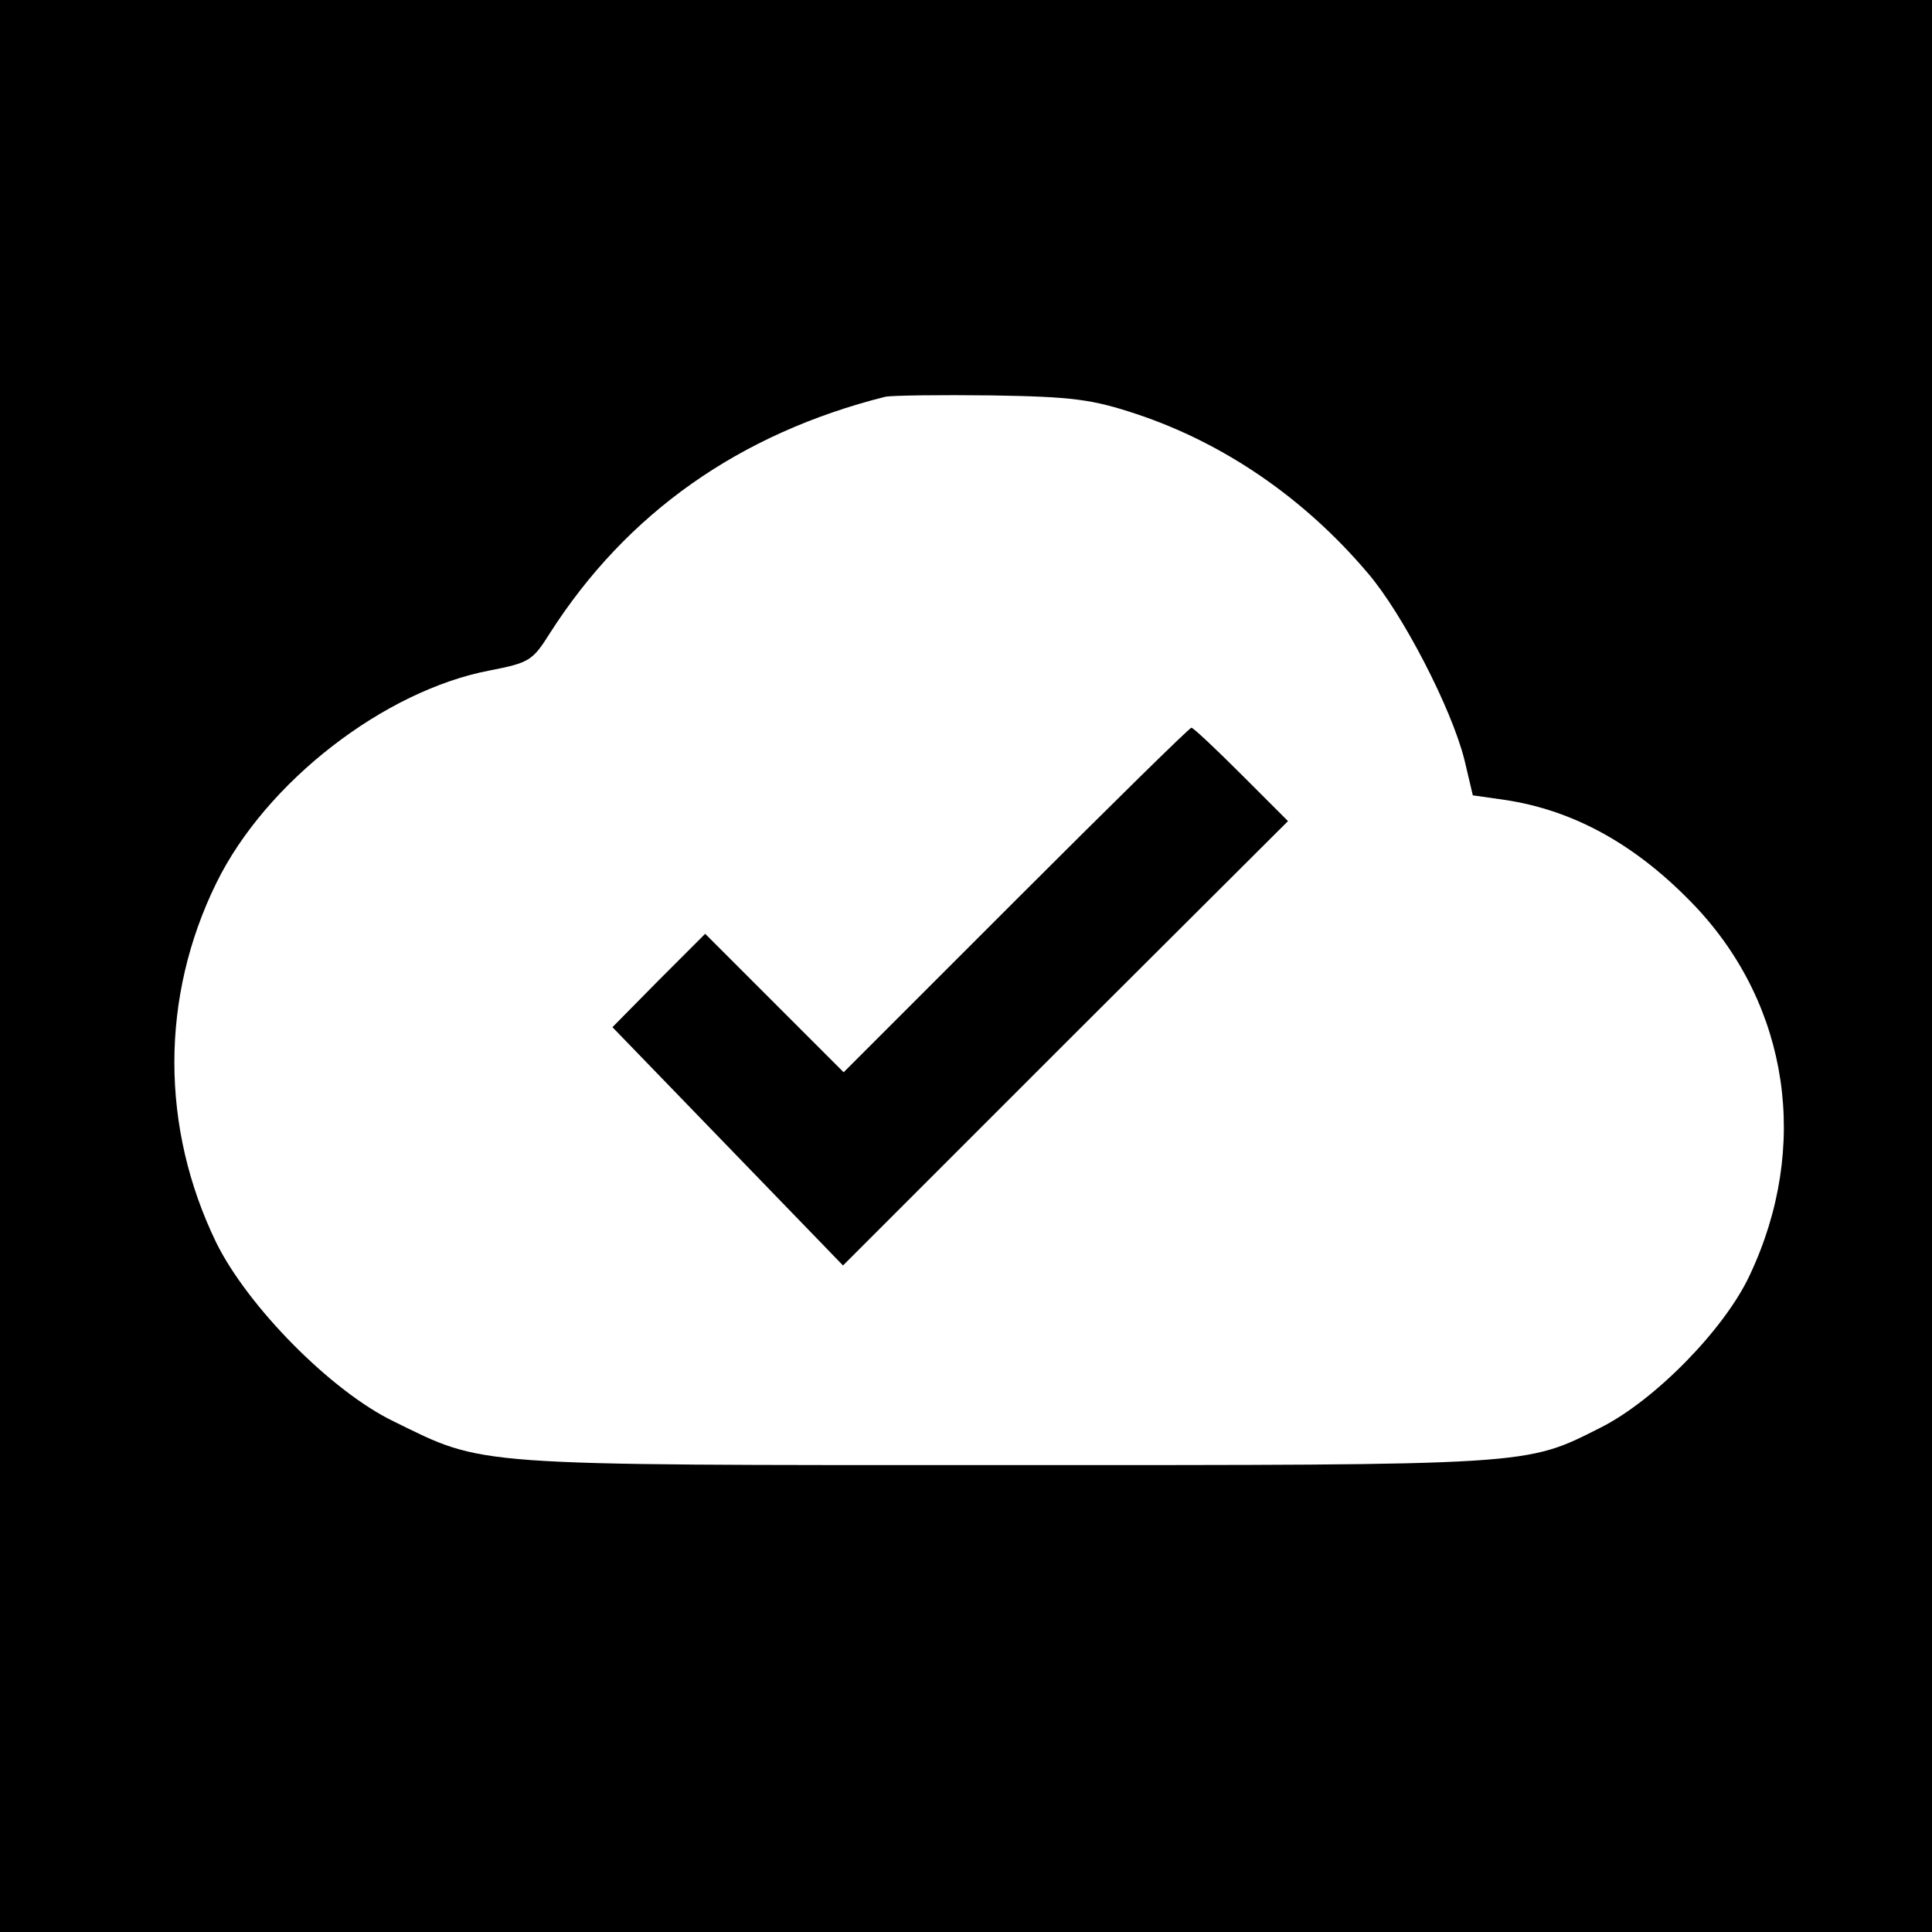
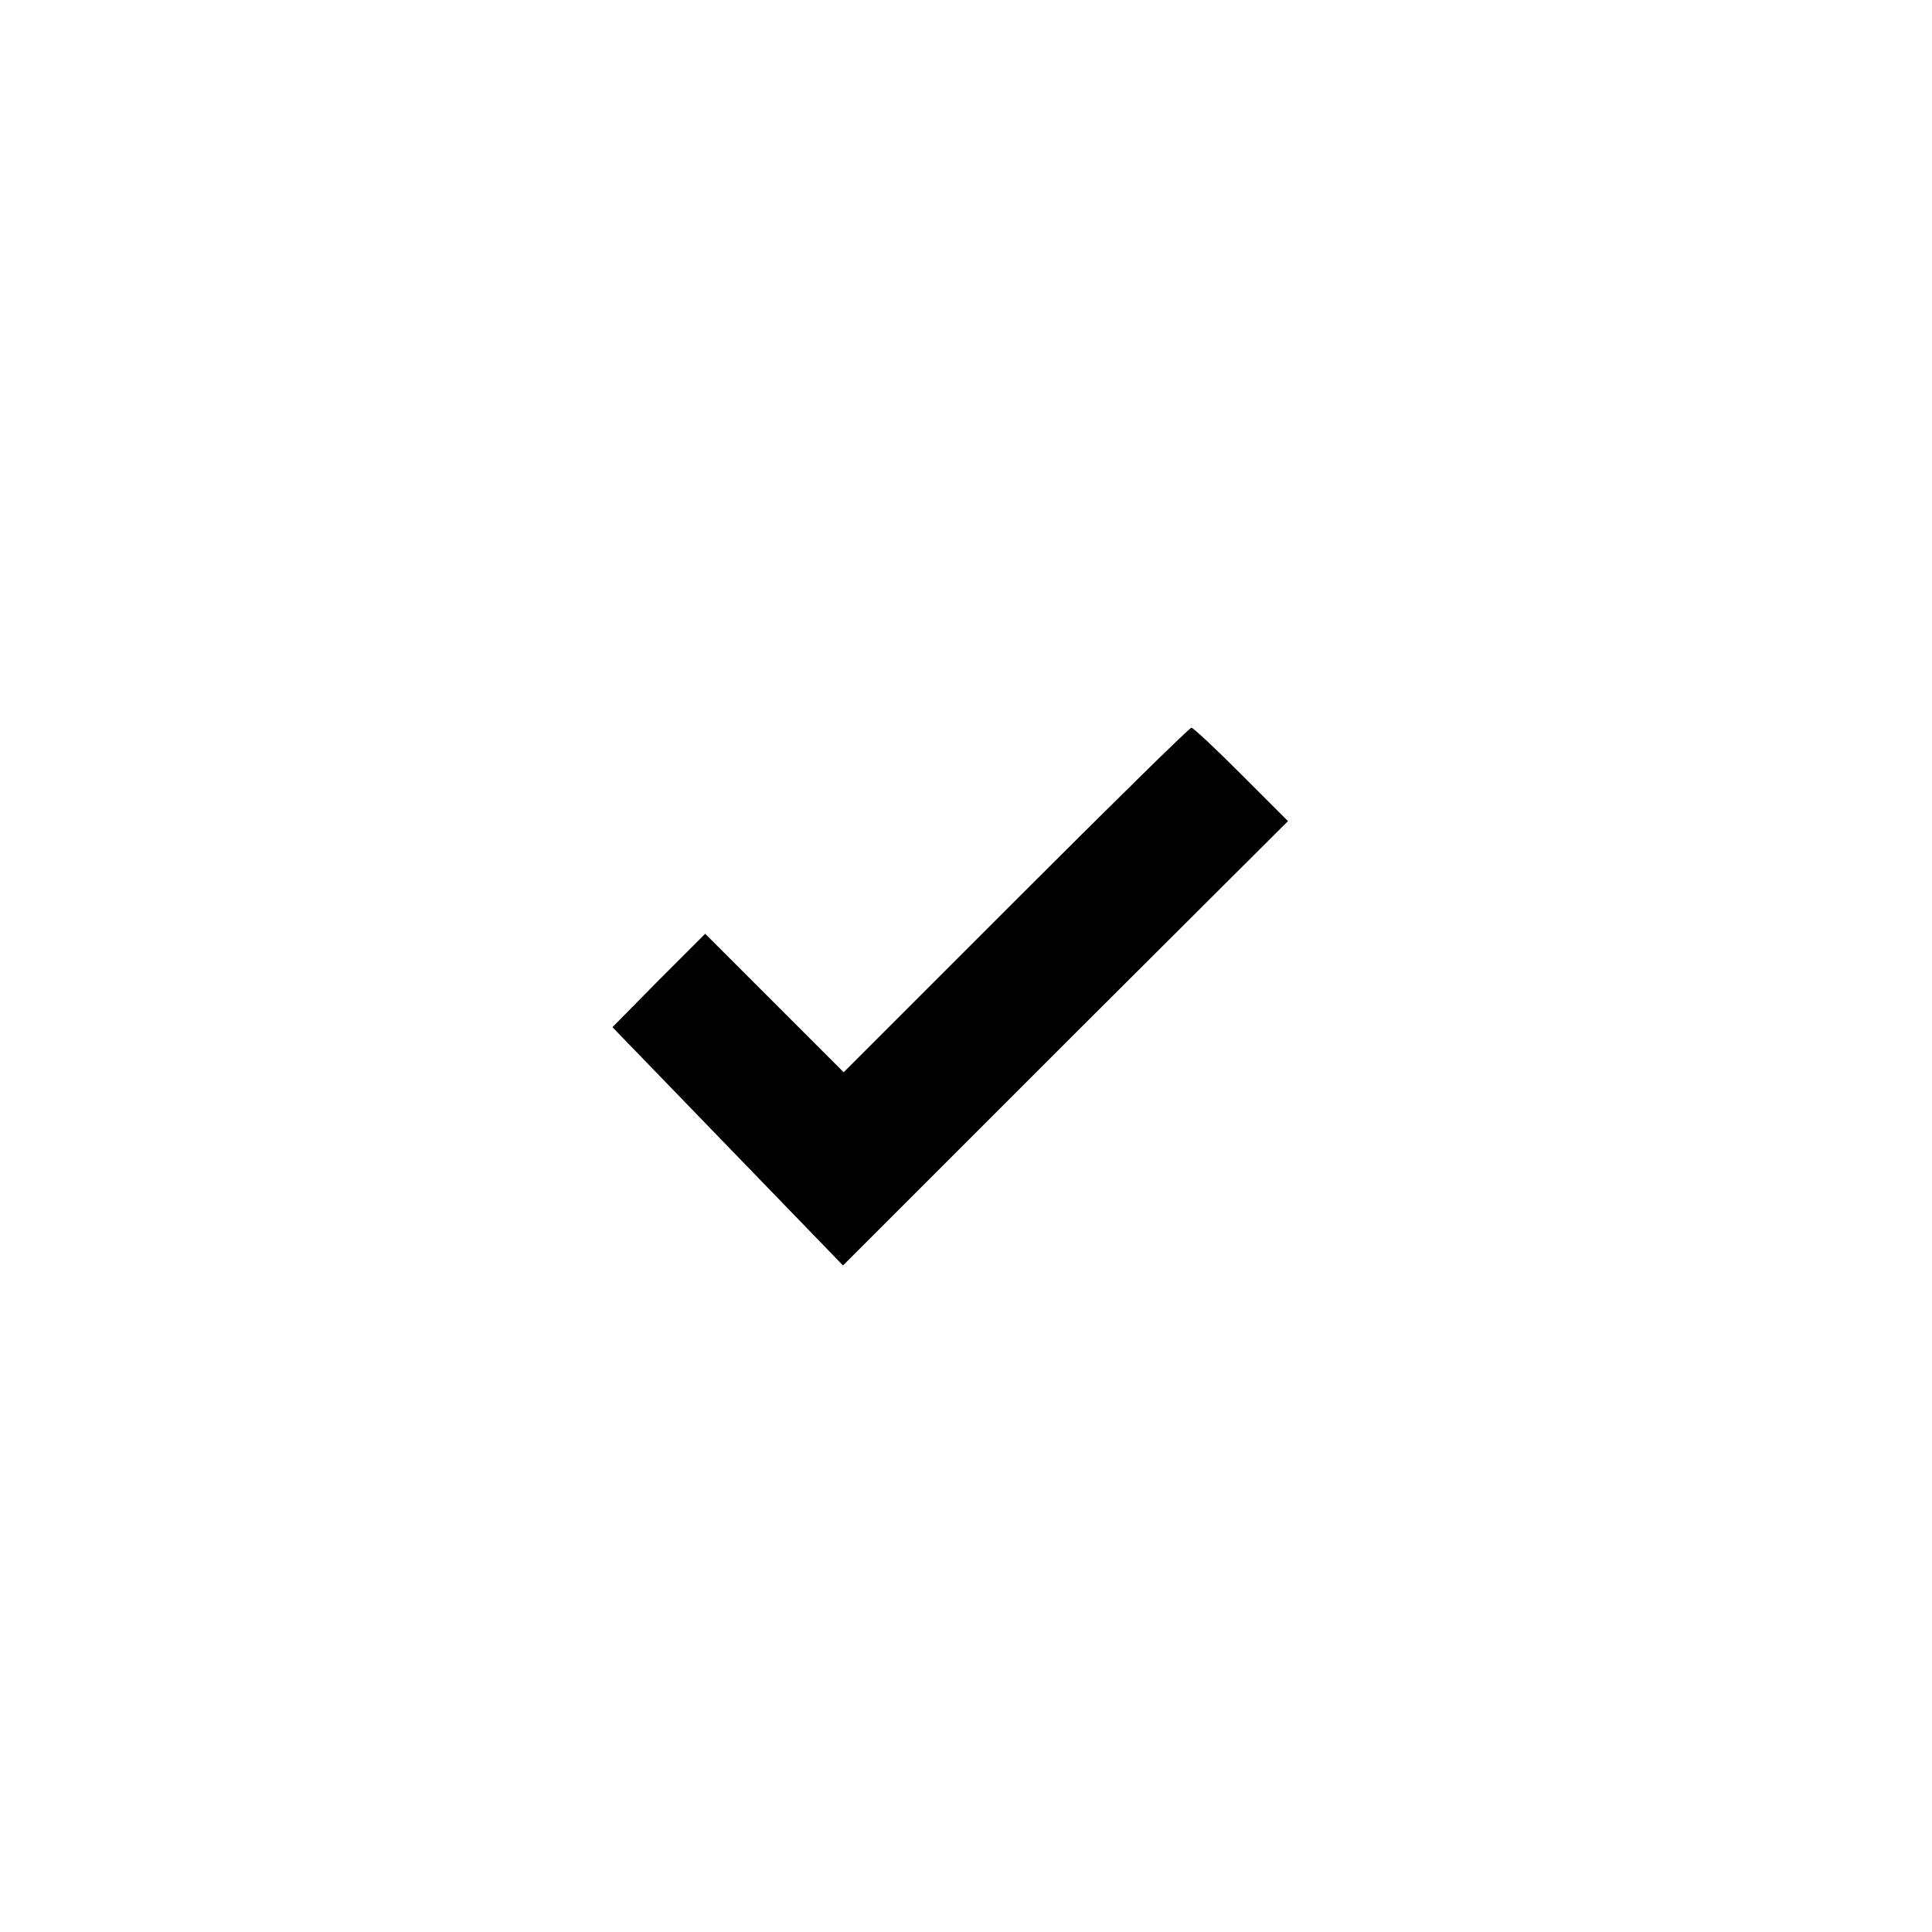
<svg xmlns="http://www.w3.org/2000/svg" version="1.0" width="300pt" height="300pt" viewBox="0 0 300 300" preserveAspectRatio="xMidYMid meet">
  <g transform="translate(0,300) scale(0.1,-0.1)" fill="#000000" stroke="none">
-     <path d="M0 1500 l0 -1500 1500 0 1500 0 0 1500 0 1500 -1500 0 -1500 0 0 -1500z m1765 857 c135 -45 260 -130 359 -247 54 -63 130 -210 150 -290 l13 -55 49 -7 c108 -16 206 -70 297 -166 145 -154 178 -373 84 -572 -39 -84 -148 -195 -232 -237 -117 -59 -102 -58 -925 -58 -838 0 -806 -2 -949 68 -97 47 -226 178 -275 277 -87 179 -87 382 0 559 77 157 261 299 425 330 61 12 66 15 93 58 119 186 294 310 521 367 11 2 85 3 165 2 125 -2 156 -6 225 -29z" />
    <path d="M1578 1603 l-268 -268 -108 108 -107 107 -72 -72 -72 -73 179 -185 179 -185 345 345 346 345 -72 72 c-40 40 -75 73 -78 73 -3 0 -125 -120 -272 -267z" />
  </g>
</svg>